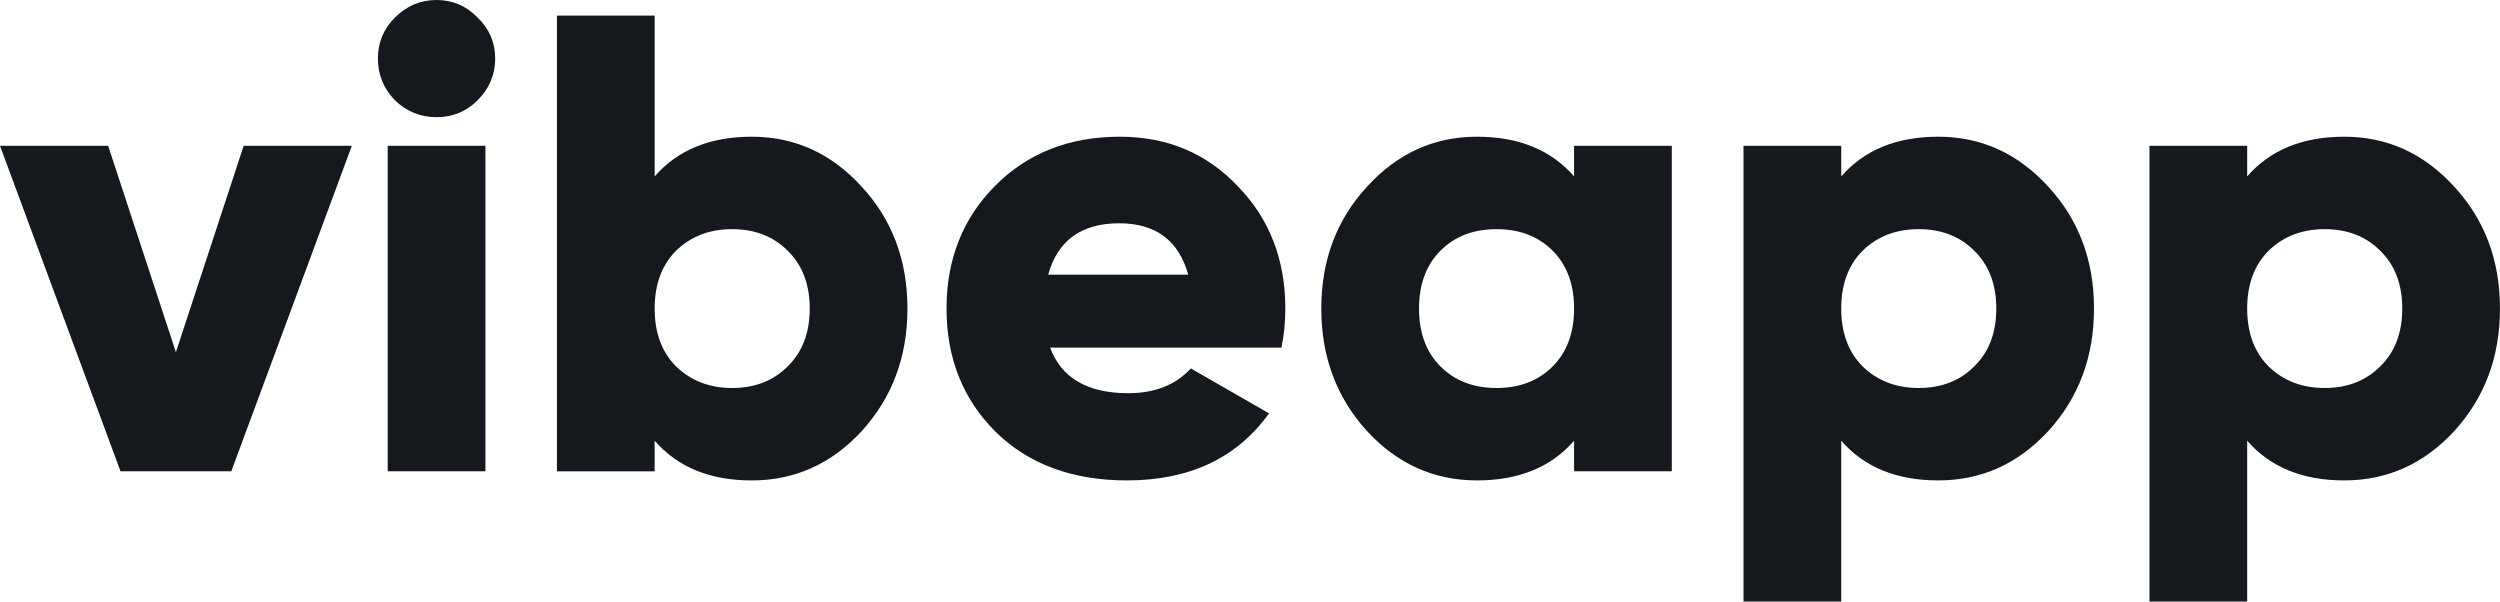
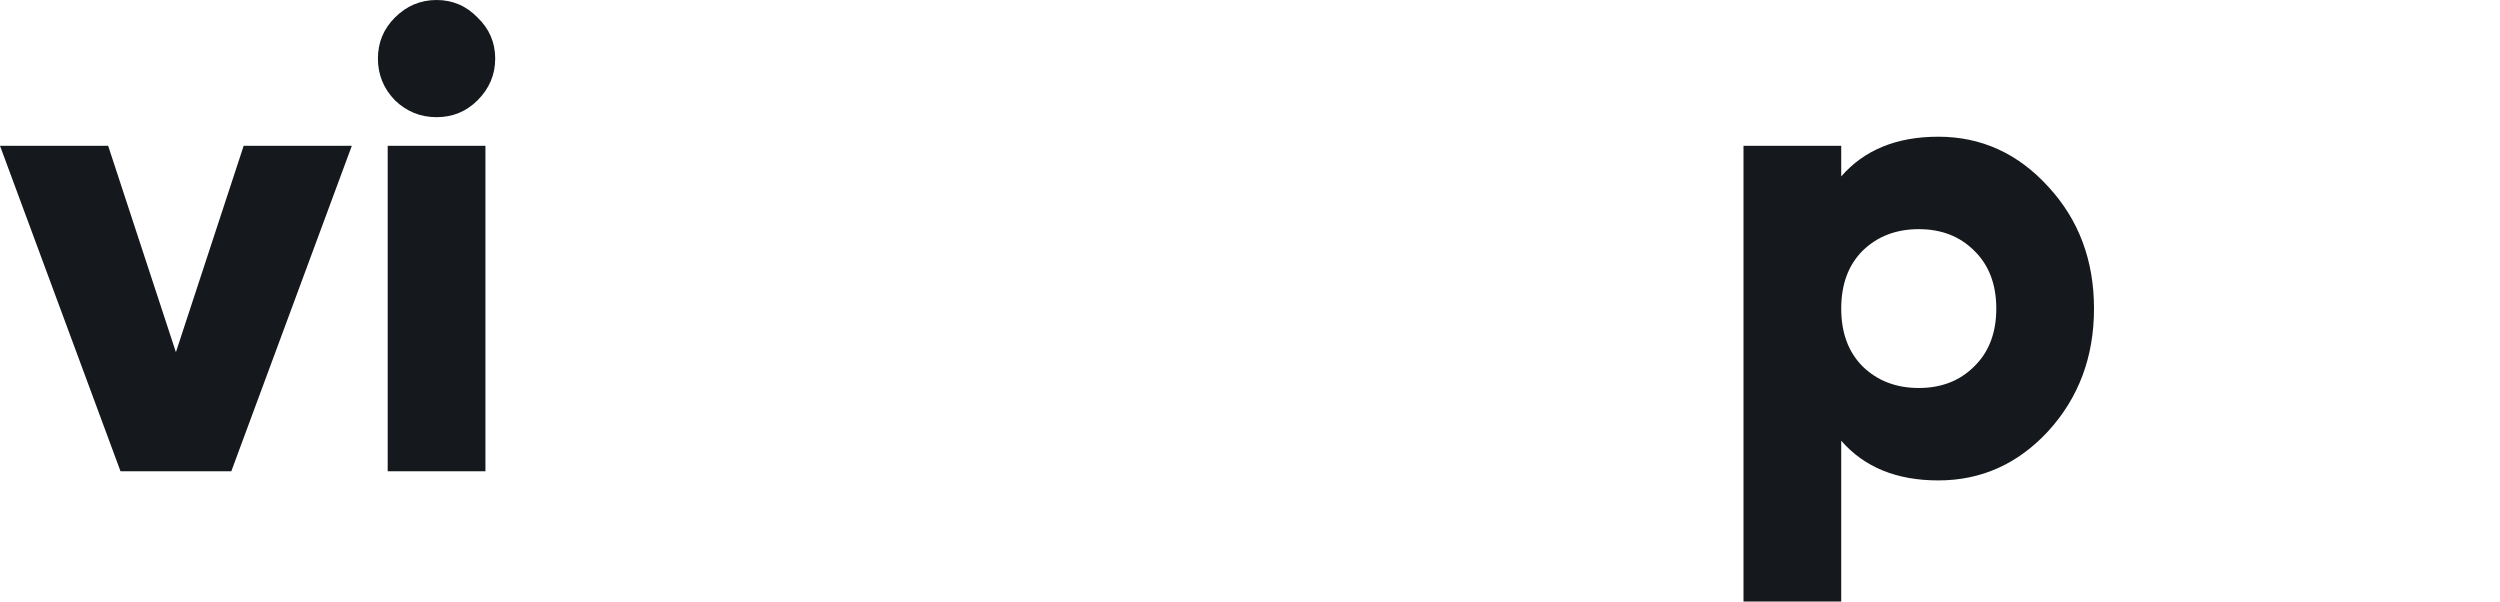
<svg xmlns="http://www.w3.org/2000/svg" width="133" height="32" viewBox="0 0 133 32" fill="none">
  <path d="M12.963 7.757H18.717L12.305 25.073H6.412L0 7.757H5.754L9.358 18.736L12.963 7.757Z" fill="#15181C" />
  <path d="M25.409 5.333C24.808 5.934 24.08 6.234 23.225 6.234C22.37 6.234 21.631 5.934 21.007 5.333C20.406 4.71 20.105 3.971 20.105 3.117C20.105 2.263 20.406 1.535 21.007 0.935C21.631 0.312 22.37 0 23.225 0C24.08 0 24.808 0.312 25.409 0.935C26.032 1.535 26.345 2.263 26.345 3.117C26.345 3.971 26.032 4.71 25.409 5.333ZM20.625 25.073V7.758H25.825V25.073H20.625Z" fill="#15181C" />
-   <path d="M39.992 7.273C42.28 7.273 44.233 8.162 45.85 9.94C47.468 11.694 48.276 13.853 48.276 16.415C48.276 18.978 47.468 21.148 45.85 22.927C44.233 24.682 42.28 25.559 39.992 25.559C37.774 25.559 36.053 24.855 34.828 23.446V25.074H29.629V0.831H34.828V9.385C36.053 7.977 37.774 7.273 39.992 7.273ZM35.972 19.498C36.758 20.26 37.751 20.641 38.953 20.641C40.154 20.641 41.136 20.26 41.899 19.498C42.684 18.736 43.077 17.709 43.077 16.415C43.077 15.123 42.684 14.095 41.899 13.333C41.136 12.572 40.154 12.191 38.953 12.191C37.751 12.191 36.758 12.572 35.972 13.333C35.209 14.095 34.828 15.123 34.828 16.415C34.828 17.709 35.209 18.736 35.972 19.498Z" fill="#15181C" />
-   <path d="M55.867 18.494C56.467 20.11 57.853 20.918 60.026 20.918C61.435 20.918 62.545 20.479 63.353 19.601L67.513 21.991C65.802 24.369 63.284 25.558 59.956 25.558C57.045 25.558 54.711 24.692 52.955 22.961C51.222 21.229 50.355 19.047 50.355 16.415C50.355 13.806 51.21 11.636 52.92 9.905C54.653 8.15 56.872 7.273 59.575 7.273C62.094 7.273 64.185 8.15 65.849 9.905C67.536 11.636 68.379 13.806 68.379 16.415C68.379 17.154 68.31 17.847 68.171 18.494H55.867ZM55.763 14.614H63.215C62.706 12.79 61.481 11.879 59.541 11.879C57.53 11.879 56.271 12.79 55.763 14.614Z" fill="#15181C" />
-   <path d="M83.741 7.758H88.94V25.073H83.741V23.446C82.517 24.855 80.795 25.558 78.576 25.558C76.289 25.558 74.336 24.681 72.719 22.927C71.102 21.148 70.293 18.978 70.293 16.415C70.293 13.853 71.102 11.694 72.719 9.939C74.336 8.162 76.289 7.273 78.576 7.273C80.795 7.273 82.517 7.977 83.741 9.385V7.758ZM76.636 19.498C77.398 20.26 78.392 20.641 79.617 20.641C80.841 20.641 81.835 20.26 82.597 19.498C83.36 18.736 83.741 17.708 83.741 16.415C83.741 15.123 83.36 14.095 82.597 13.333C81.835 12.572 80.841 12.191 79.617 12.191C78.392 12.191 77.398 12.572 76.636 13.333C75.873 14.095 75.492 15.123 75.492 16.415C75.492 17.708 75.873 18.736 76.636 19.498Z" fill="#15181C" />
  <path d="M103.118 7.273C105.405 7.273 107.358 8.162 108.975 9.939C110.593 11.694 111.401 13.853 111.401 16.415C111.401 18.978 110.593 21.148 108.975 22.927C107.358 24.681 105.405 25.558 103.118 25.558C100.899 25.558 99.178 24.855 97.953 23.446V32H92.754V7.758H97.953V9.385C99.178 7.977 100.899 7.273 103.118 7.273ZM99.097 19.498C99.882 20.26 100.876 20.641 102.078 20.641C103.28 20.641 104.261 20.26 105.024 19.498C105.809 18.736 106.203 17.708 106.203 16.415C106.203 15.123 105.809 14.095 105.024 13.333C104.261 12.572 103.28 12.191 102.078 12.191C100.876 12.191 99.882 12.572 99.097 13.333C98.334 14.095 97.953 15.123 97.953 16.415C97.953 17.708 98.334 18.736 99.097 19.498Z" fill="#15181C" />
-   <path d="M124.715 7.273C127.002 7.273 128.955 8.162 130.572 9.939C132.19 11.694 132.999 13.853 132.999 16.415C132.999 18.978 132.19 21.148 130.572 22.927C128.955 24.681 127.002 25.558 124.715 25.558C122.496 25.558 120.775 24.855 119.55 23.446V32H114.352V7.758H119.55V9.385C120.775 7.977 122.496 7.273 124.715 7.273ZM120.694 19.498C121.48 20.26 122.473 20.641 123.675 20.641C124.877 20.641 125.859 20.26 126.621 19.498C127.407 18.736 127.8 17.708 127.8 16.415C127.8 15.123 127.407 14.095 126.621 13.333C125.859 12.572 124.877 12.191 123.675 12.191C122.473 12.191 121.48 12.572 120.694 13.333C119.932 14.095 119.55 15.123 119.55 16.415C119.55 17.708 119.932 18.736 120.694 19.498Z" fill="#15181C" />
</svg>